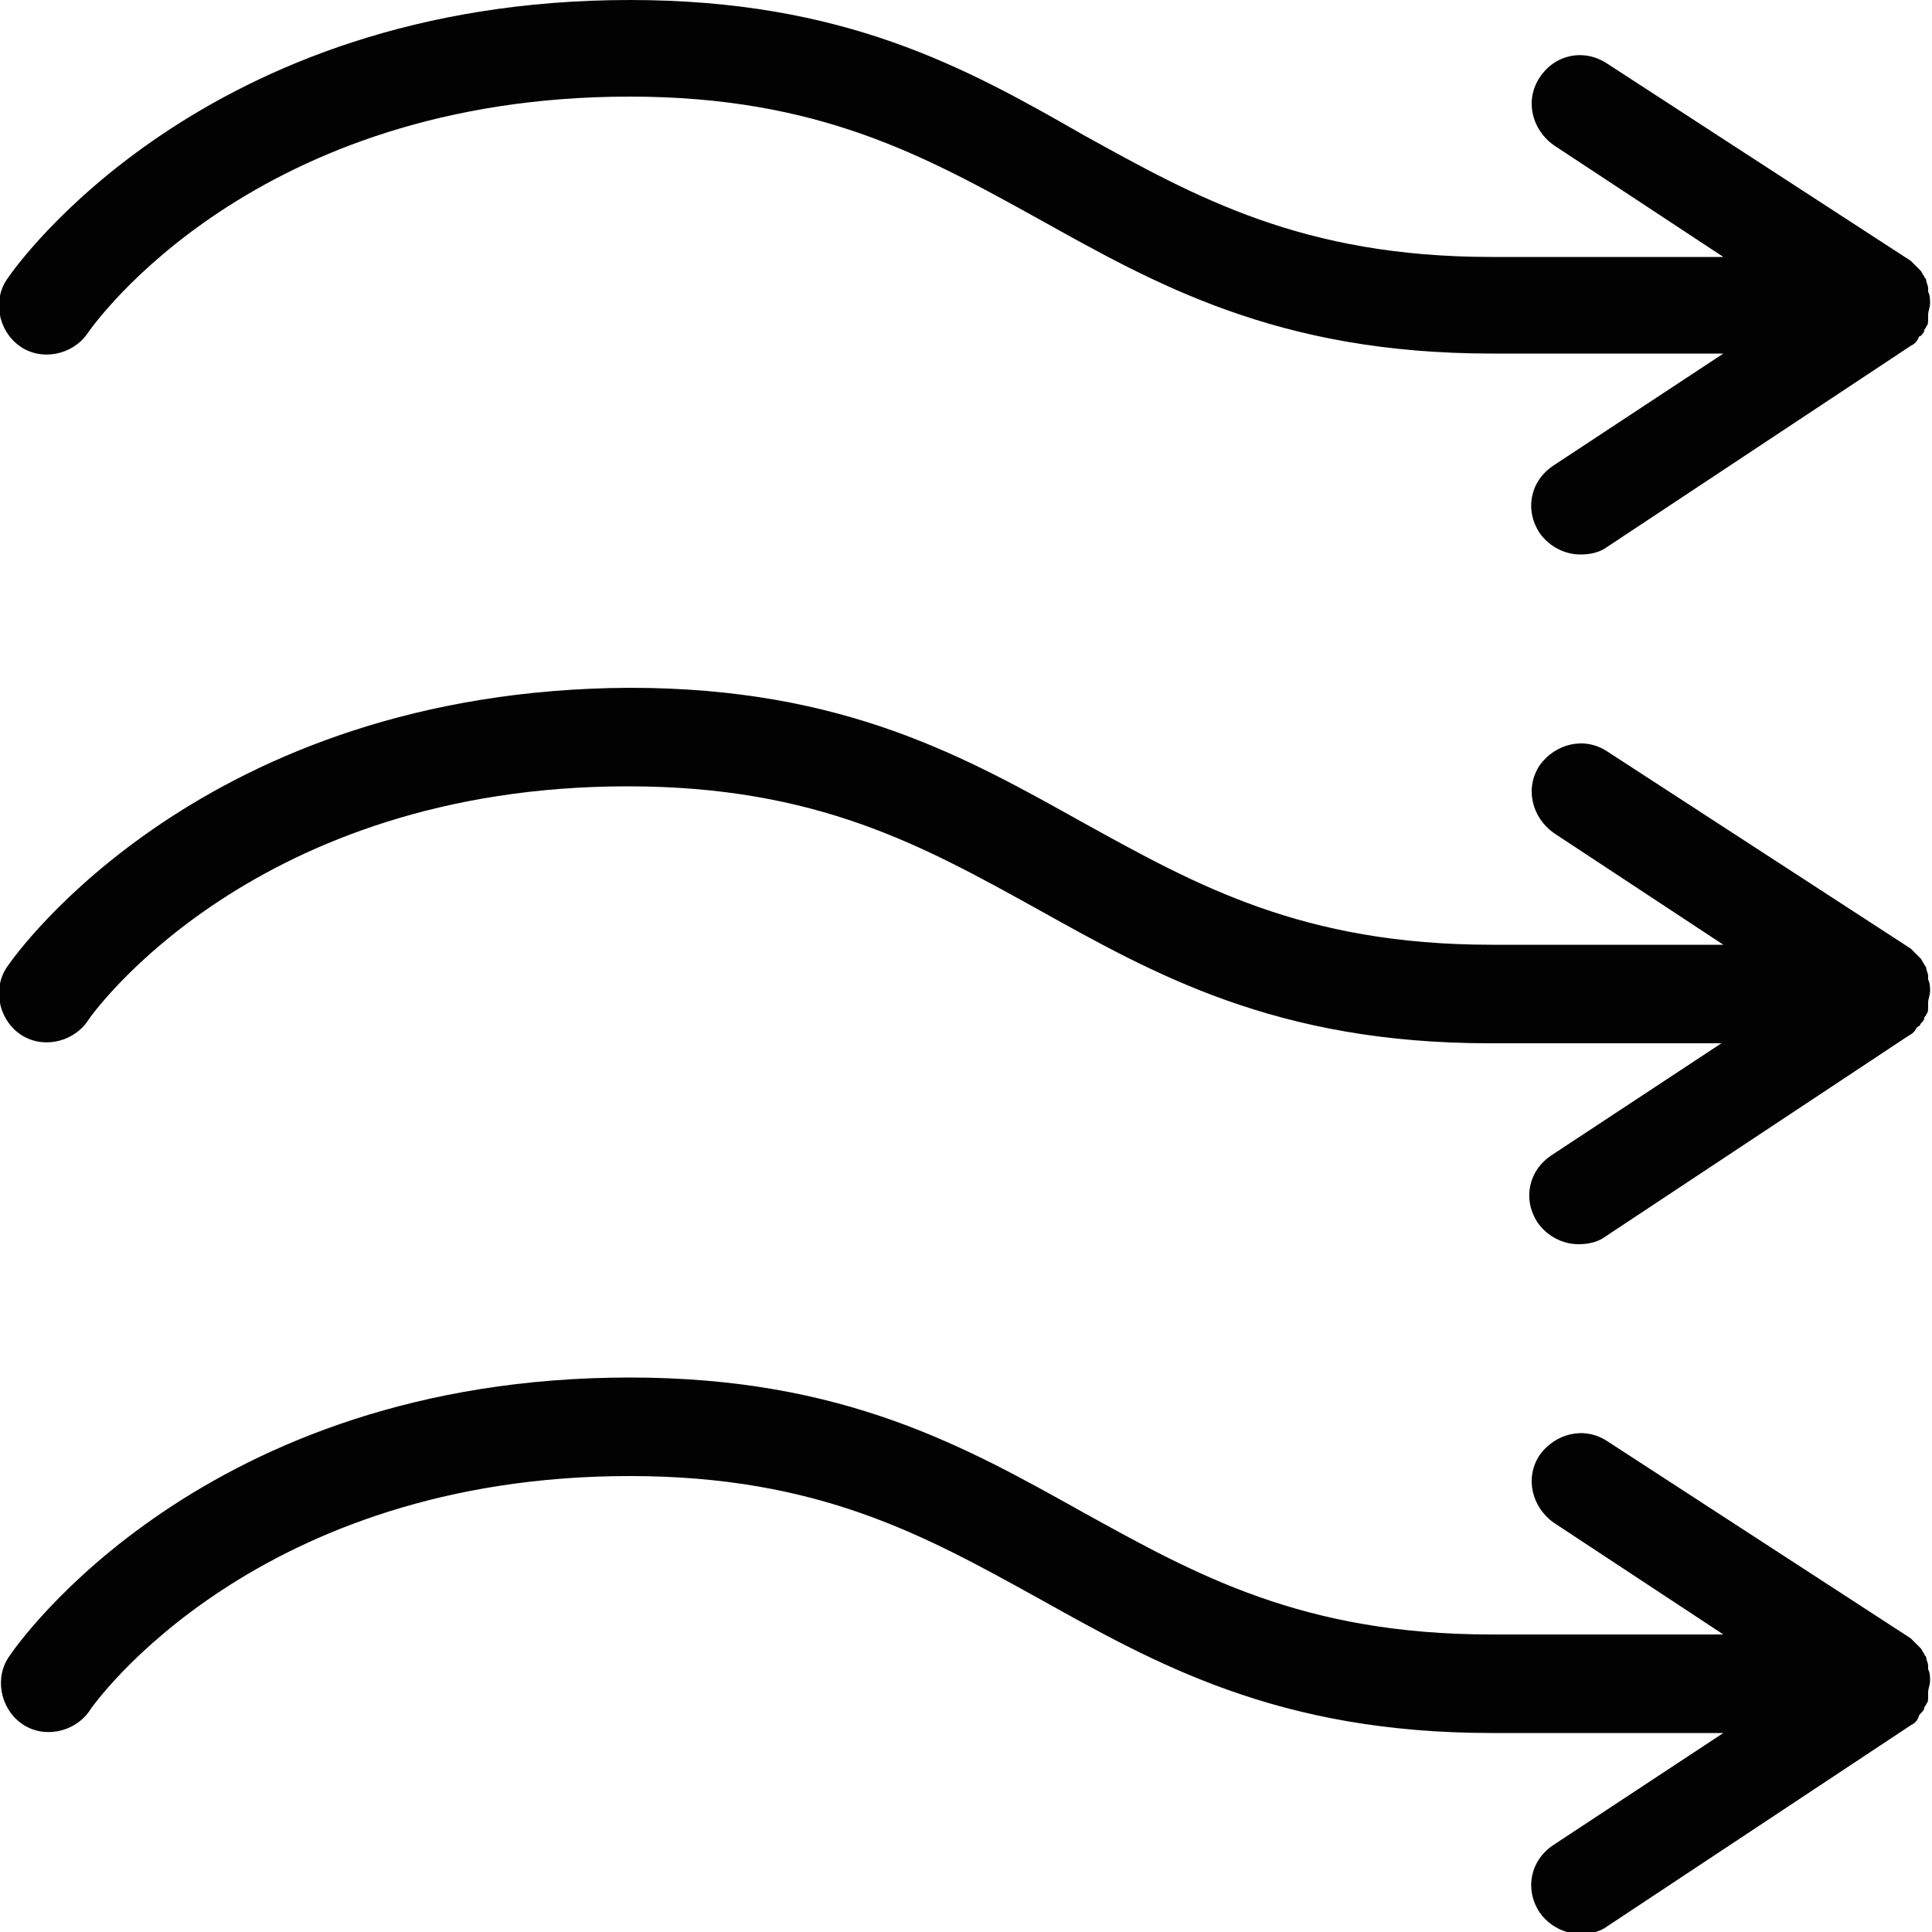
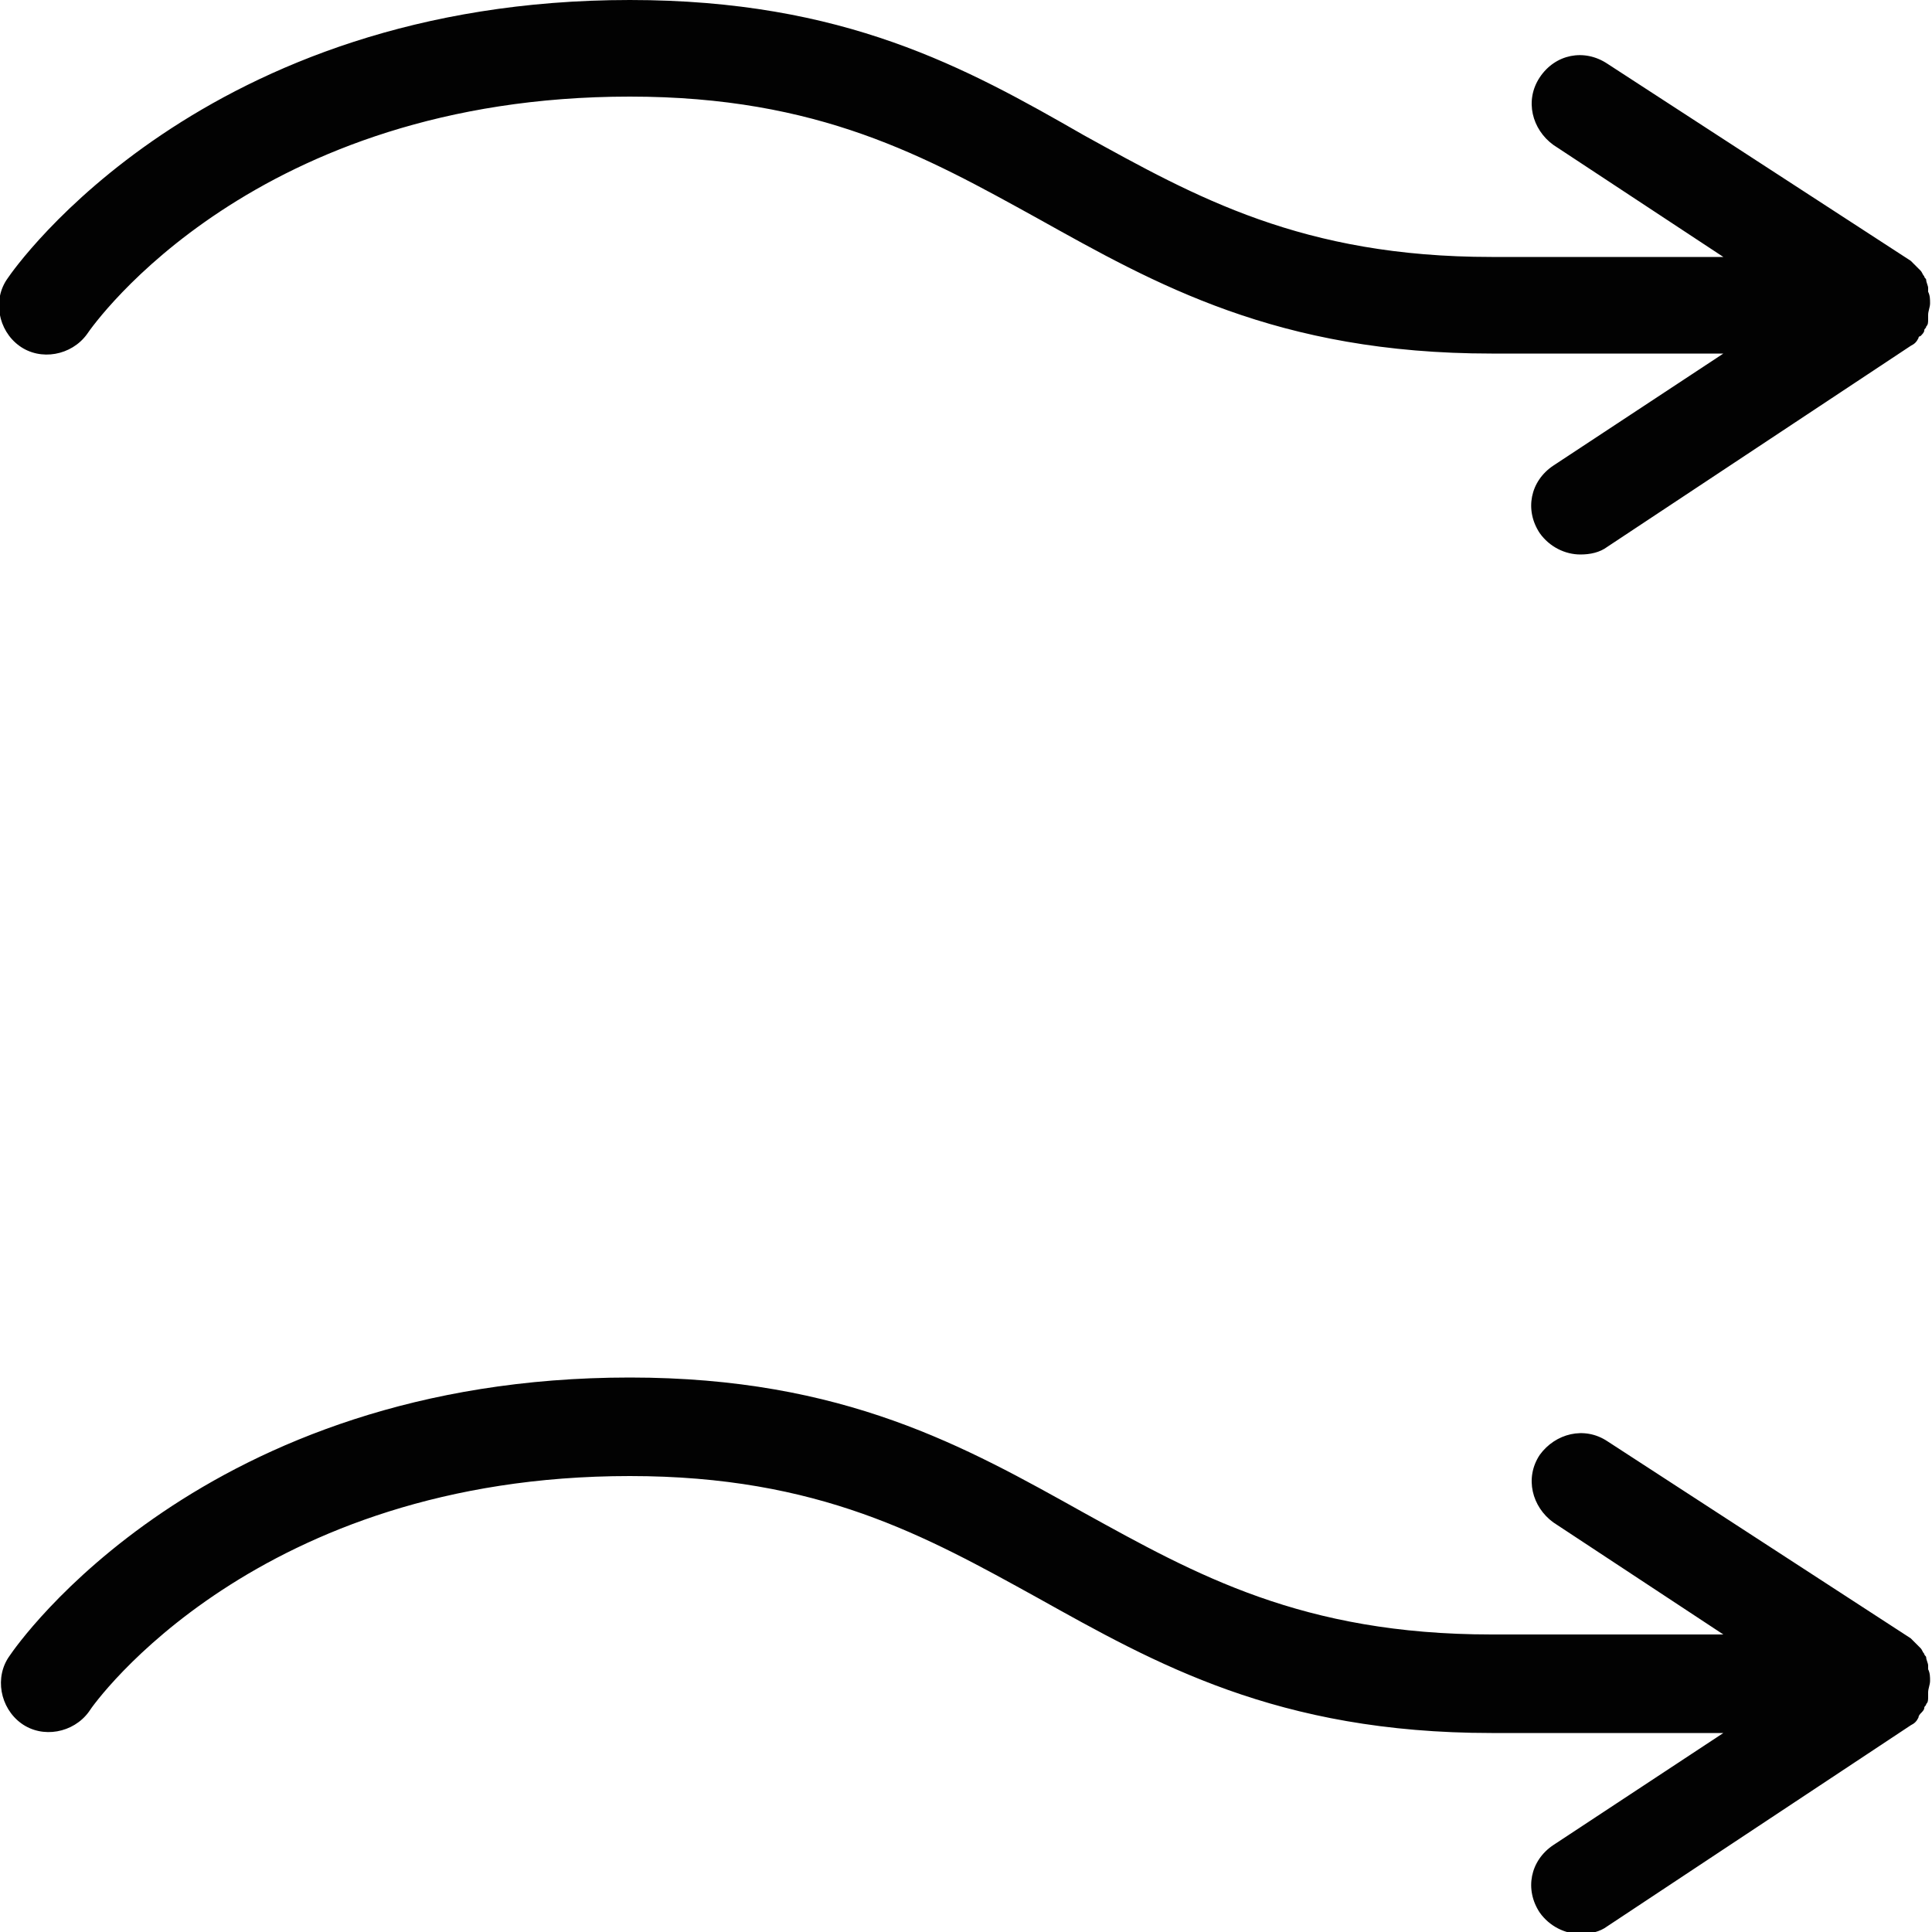
<svg xmlns="http://www.w3.org/2000/svg" id="Слой_1" enable-background="new 0 0 100 100" viewBox="0 0 100 100">
  <g fill="#020202">
    <path d="m99.4 17.4c.1-.1.2-.2.2-.3s.1-.1.1-.2c.1-.1.1-.2.1-.4 0-.1 0-.1 0-.2 0-.2.1-.4.1-.6s0-.4-.1-.6c0-.1 0-.1 0-.2s-.1-.3-.1-.4-.1-.1-.1-.2c-.1-.1-.1-.2-.2-.3 0 0-.1-.1-.1-.1-.1-.1-.3-.3-.4-.4l-15.7-10.2c-1.2-.8-2.7-.5-3.5.7s-.4 2.7.7 3.5l8.8 5.8h-12c-9.8 0-15.3-3.1-21.1-6.3-6.1-3.5-12.4-7-23.5-7-22.1 0-31.8 13.8-32.2 14.4-.8 1.1-.5 2.7.6 3.5s2.7.5 3.5-.6c.4-.6 8.7-12.3 28.1-12.3 9.8 0 15.3 3.1 21.1 6.3 6.1 3.4 12.4 7 23.5 7h12l-8.8 5.8c-1.2.8-1.5 2.3-.7 3.5.5.7 1.3 1.1 2.1 1.1.5 0 1-.1 1.4-.4l15.7-10.4c.2-.1.3-.2.4-.4 0-.1.1-.1.1-.1z" />
-     <path d="m99.4 53c.1-.1.2-.2.2-.3s.1-.1.1-.2c.1-.1.1-.2.1-.4 0-.1 0-.1 0-.2 0-.2.1-.4.1-.6s0-.4-.1-.6c0-.1 0-.1 0-.2s-.1-.3-.1-.4-.1-.1-.1-.2c-.1-.1-.1-.2-.2-.3 0 0-.1-.1-.1-.1-.1-.1-.3-.3-.4-.4l-15.7-10.2c-1.2-.8-2.7-.4-3.5.7-.8 1.2-.4 2.7.7 3.5l8.8 5.8h-12c-9.8 0-15.3-3.1-21.1-6.3-6.1-3.4-12.4-7-23.5-7-22.1.1-31.8 13.8-32.2 14.4-.8 1.1-.5 2.7.6 3.5s2.7.5 3.5-.6c.3-.5 8.7-12.2 28-12.2 9.8 0 15.3 3.1 21.1 6.3 6.1 3.4 12.4 7 23.5 7h12l-8.8 5.8c-1.2.8-1.5 2.3-.7 3.5.5.7 1.3 1.1 2.1 1.1.5 0 1-.1 1.4-.4l15.7-10.4c.2-.1.3-.2.4-.4.1-.1.2-.1.2-.2z" />
    <path d="m99.4 88.7c.1-.1.2-.2.2-.3s.1-.1.1-.2c.1-.1.1-.2.1-.4 0-.1 0-.1 0-.2 0-.2.1-.4.1-.6s0-.4-.1-.6c0-.1 0-.1 0-.2s-.1-.3-.1-.4-.1-.1-.1-.2c-.1-.1-.1-.2-.2-.3 0 0-.1-.1-.1-.1-.1-.1-.3-.3-.4-.4l-15.7-10.2c-1.2-.8-2.7-.4-3.5.7-.8 1.2-.4 2.7.7 3.5l8.8 5.8h-12c-9.8 0-15.3-3.1-21.1-6.3-6.1-3.4-12.4-7-23.5-7-22.1 0-31.7 13.8-32.1 14.4-.8 1.1-.5 2.7.6 3.5s2.7.5 3.5-.6c.3-.5 8.7-12.2 28-12.2 9.8 0 15.3 3.1 21.1 6.3 6.1 3.4 12.4 7 23.5 7h12l-8.8 5.8c-1.2.8-1.5 2.3-.7 3.5.5.7 1.3 1.1 2.1 1.1.5 0 1-.1 1.4-.4l15.7-10.4c.2-.1.3-.2.4-.4 0-.1.1-.2.1-.2z" />
  </g>
</svg>